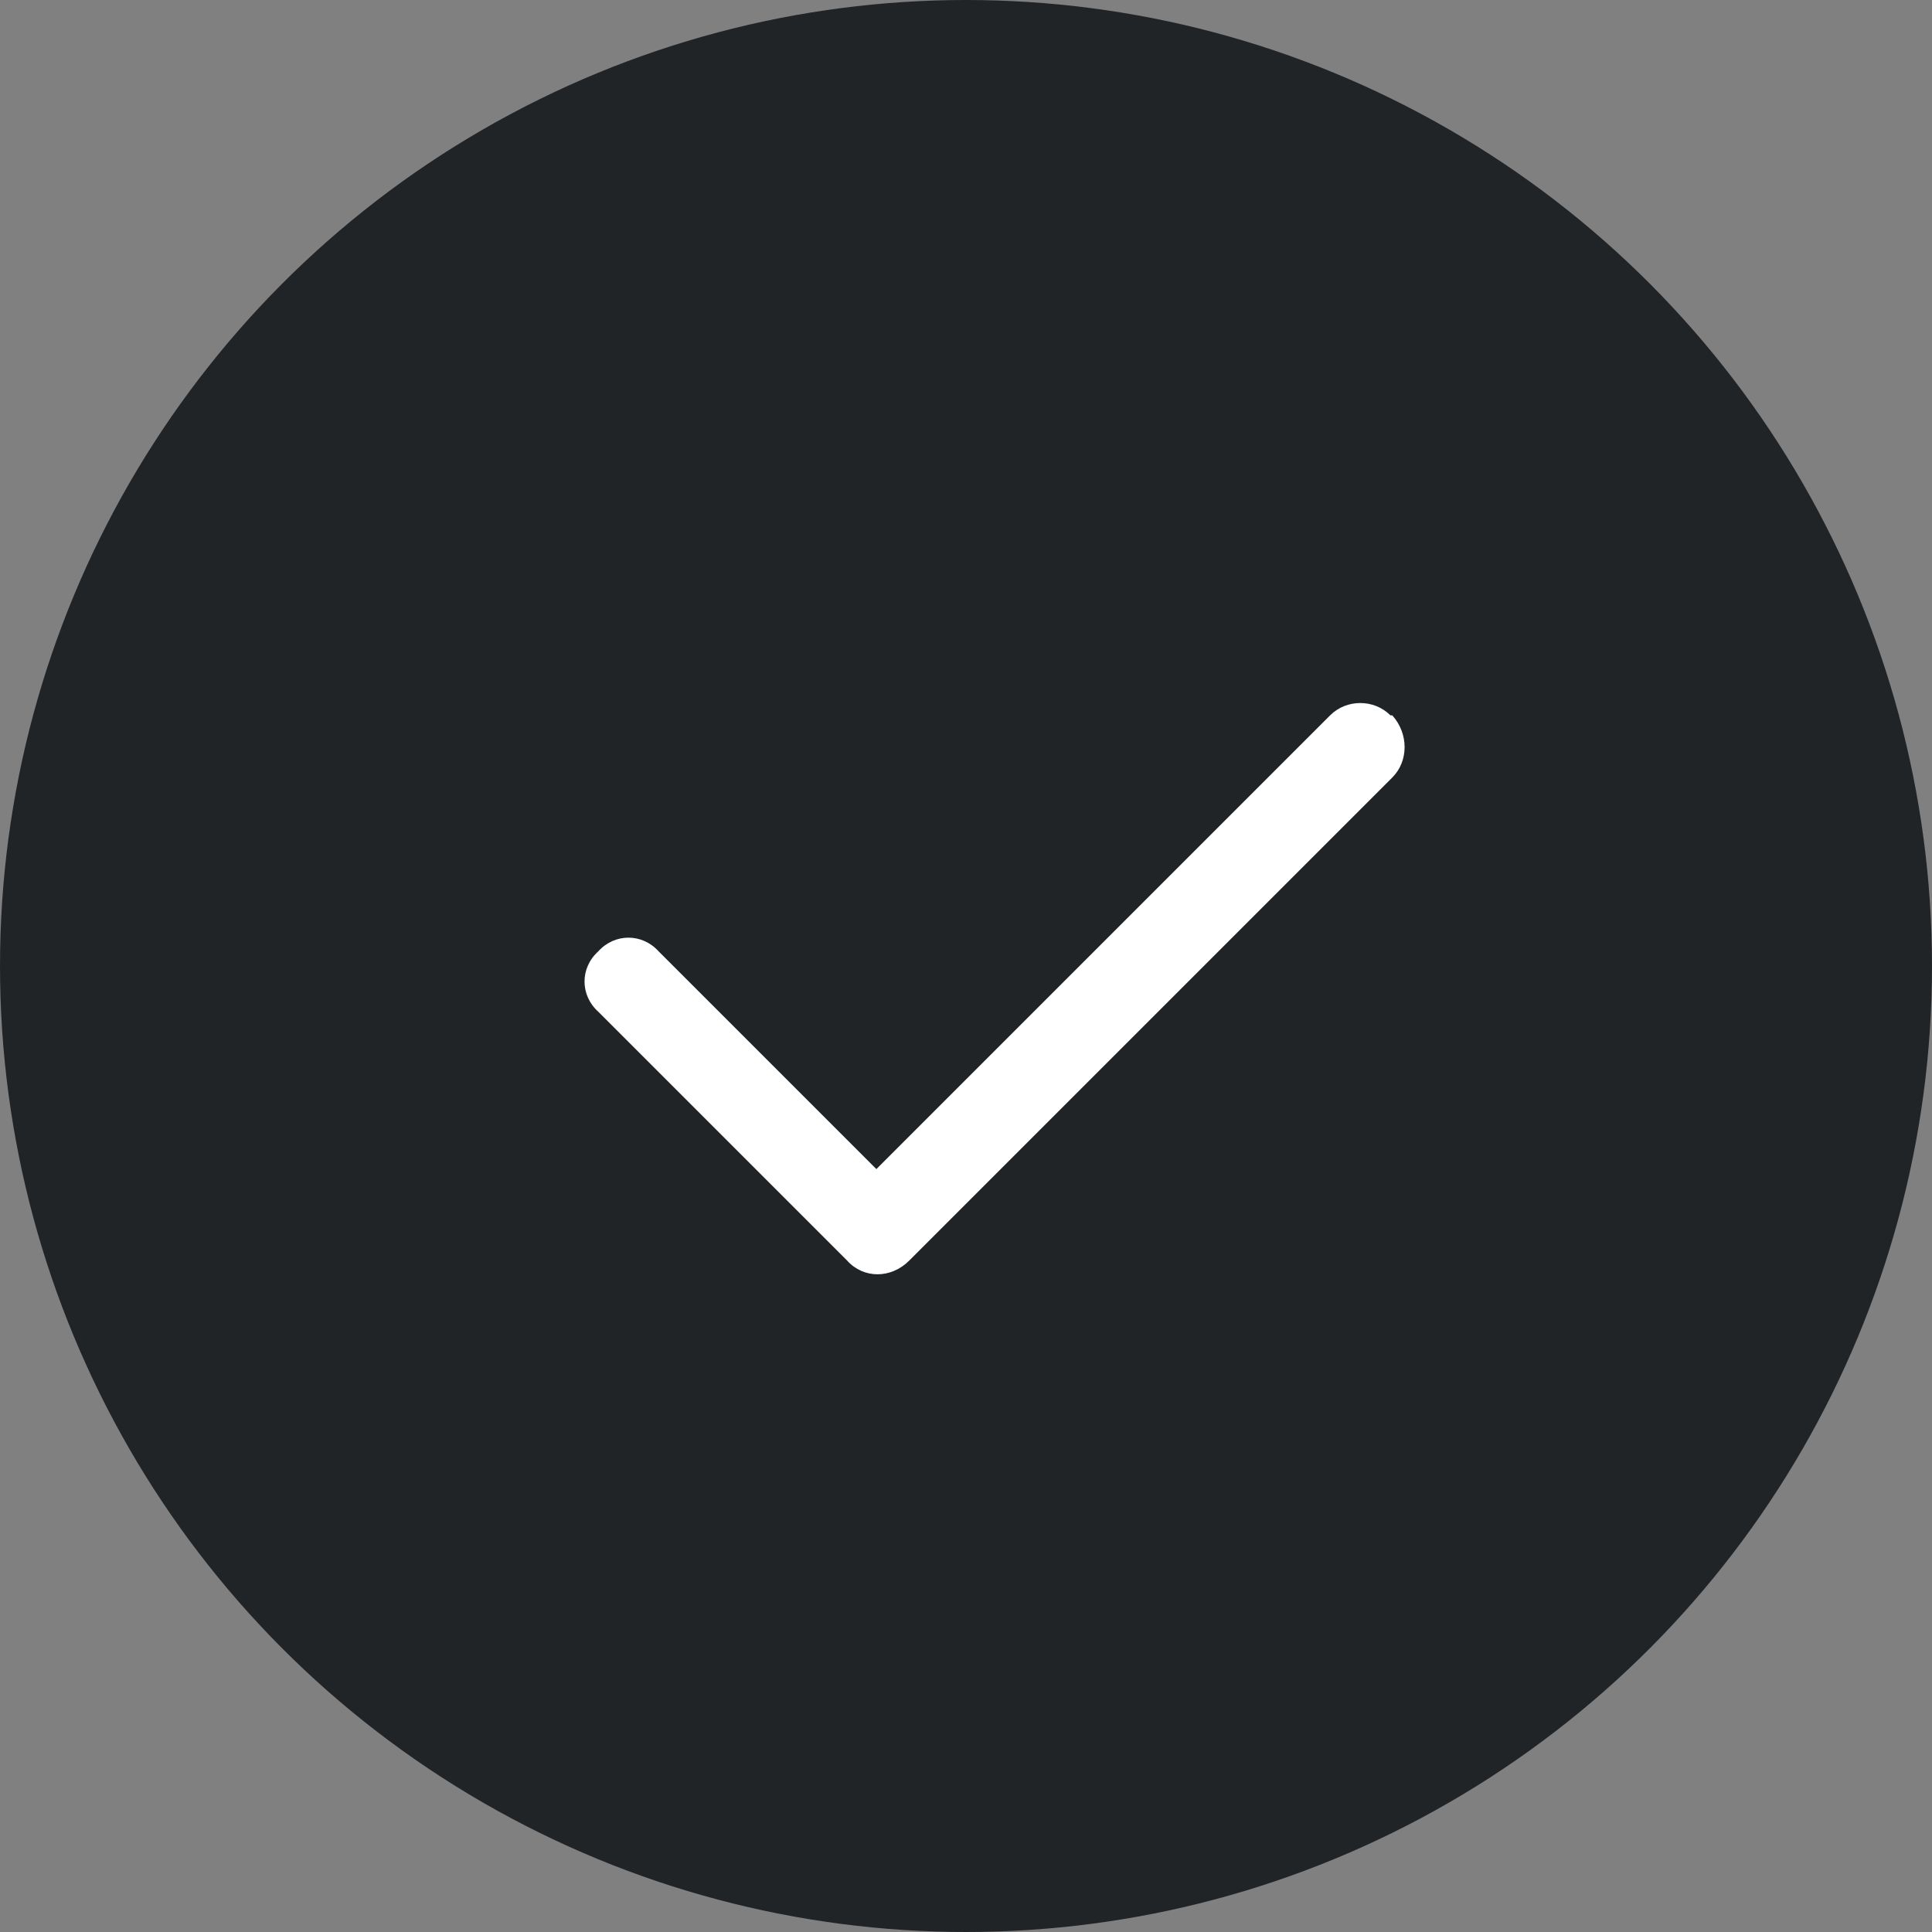
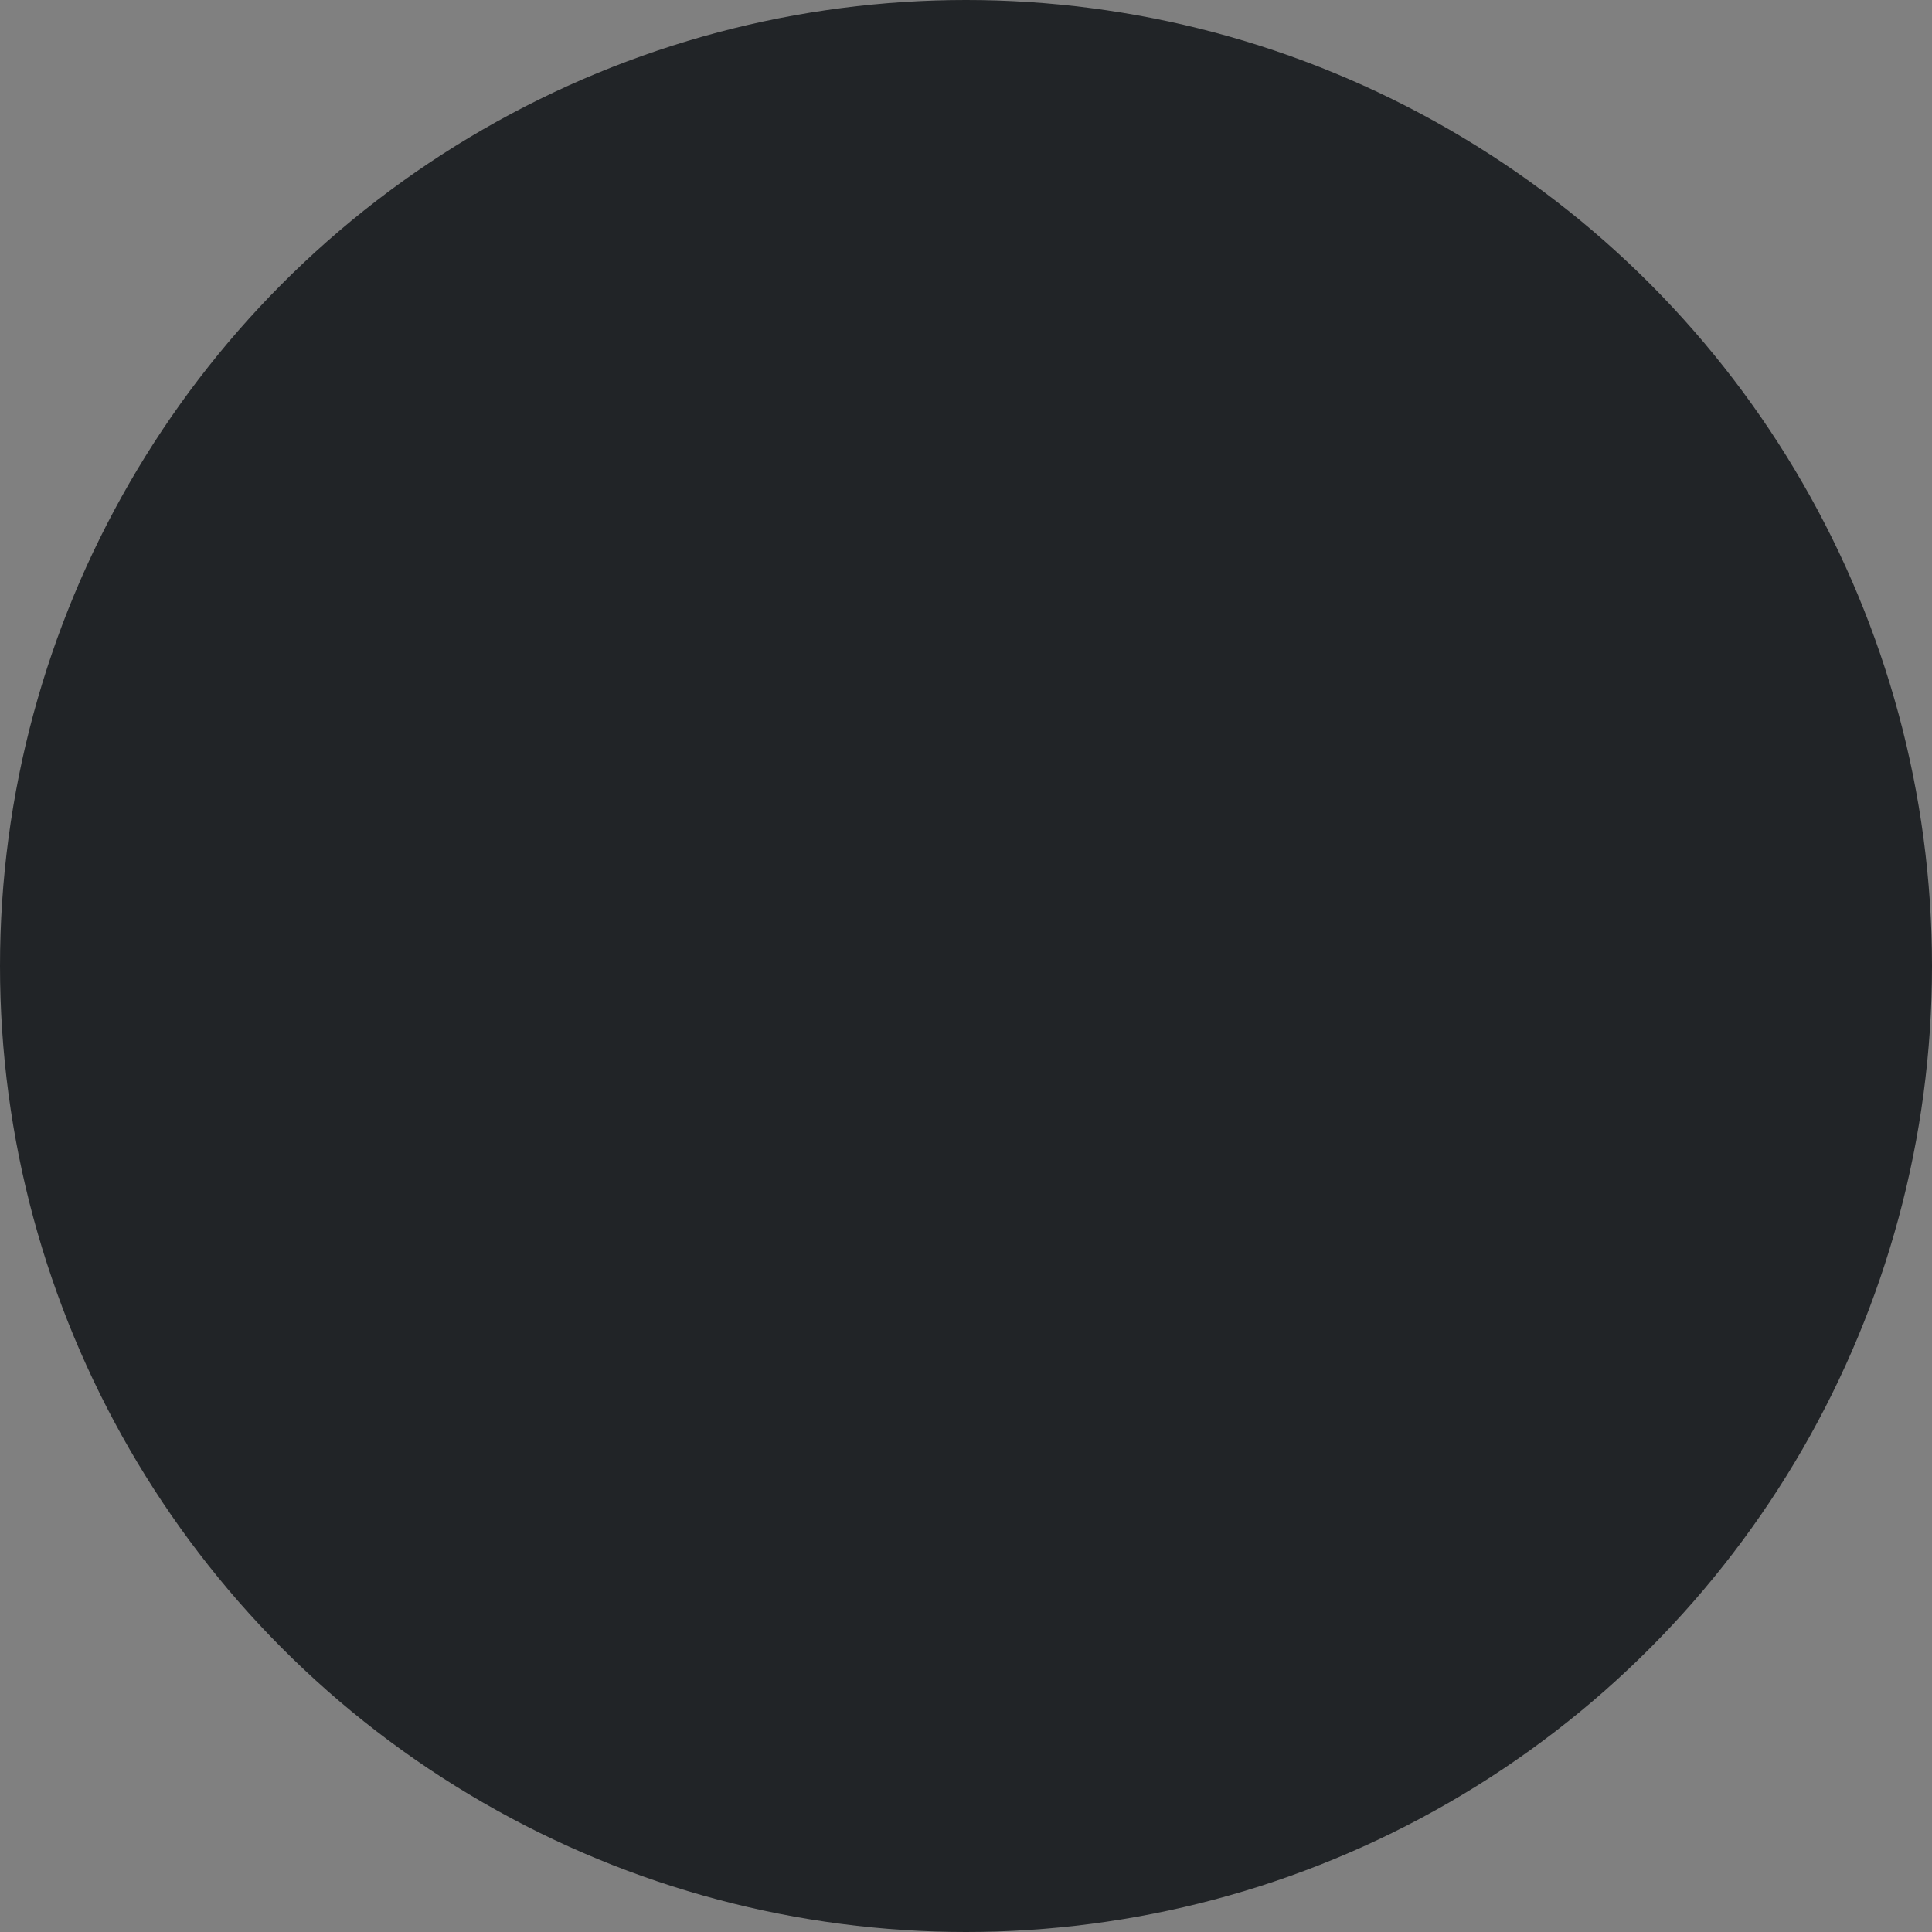
<svg xmlns="http://www.w3.org/2000/svg" width="33" height="33" viewBox="0 0 33 33" fill="none">
  <rect x="0" y="0" width="33" height="33" fill="#808080" stroke="none" />
  <circle cx="16.5" cy="16.5" r="16.5" fill="#212427" />
-   <path d="M23.781 12.219C24.062 12.531 24.062 13 23.781 13.281L15.531 21.531C15.219 21.844 14.75 21.844 14.469 21.531L10.219 17.281C9.906 17 9.906 16.531 10.219 16.25C10.5 15.938 10.969 15.938 11.25 16.25L14.969 19.969L22.719 12.219C23 11.938 23.469 11.938 23.75 12.219H23.781Z" fill="white" />
</svg>